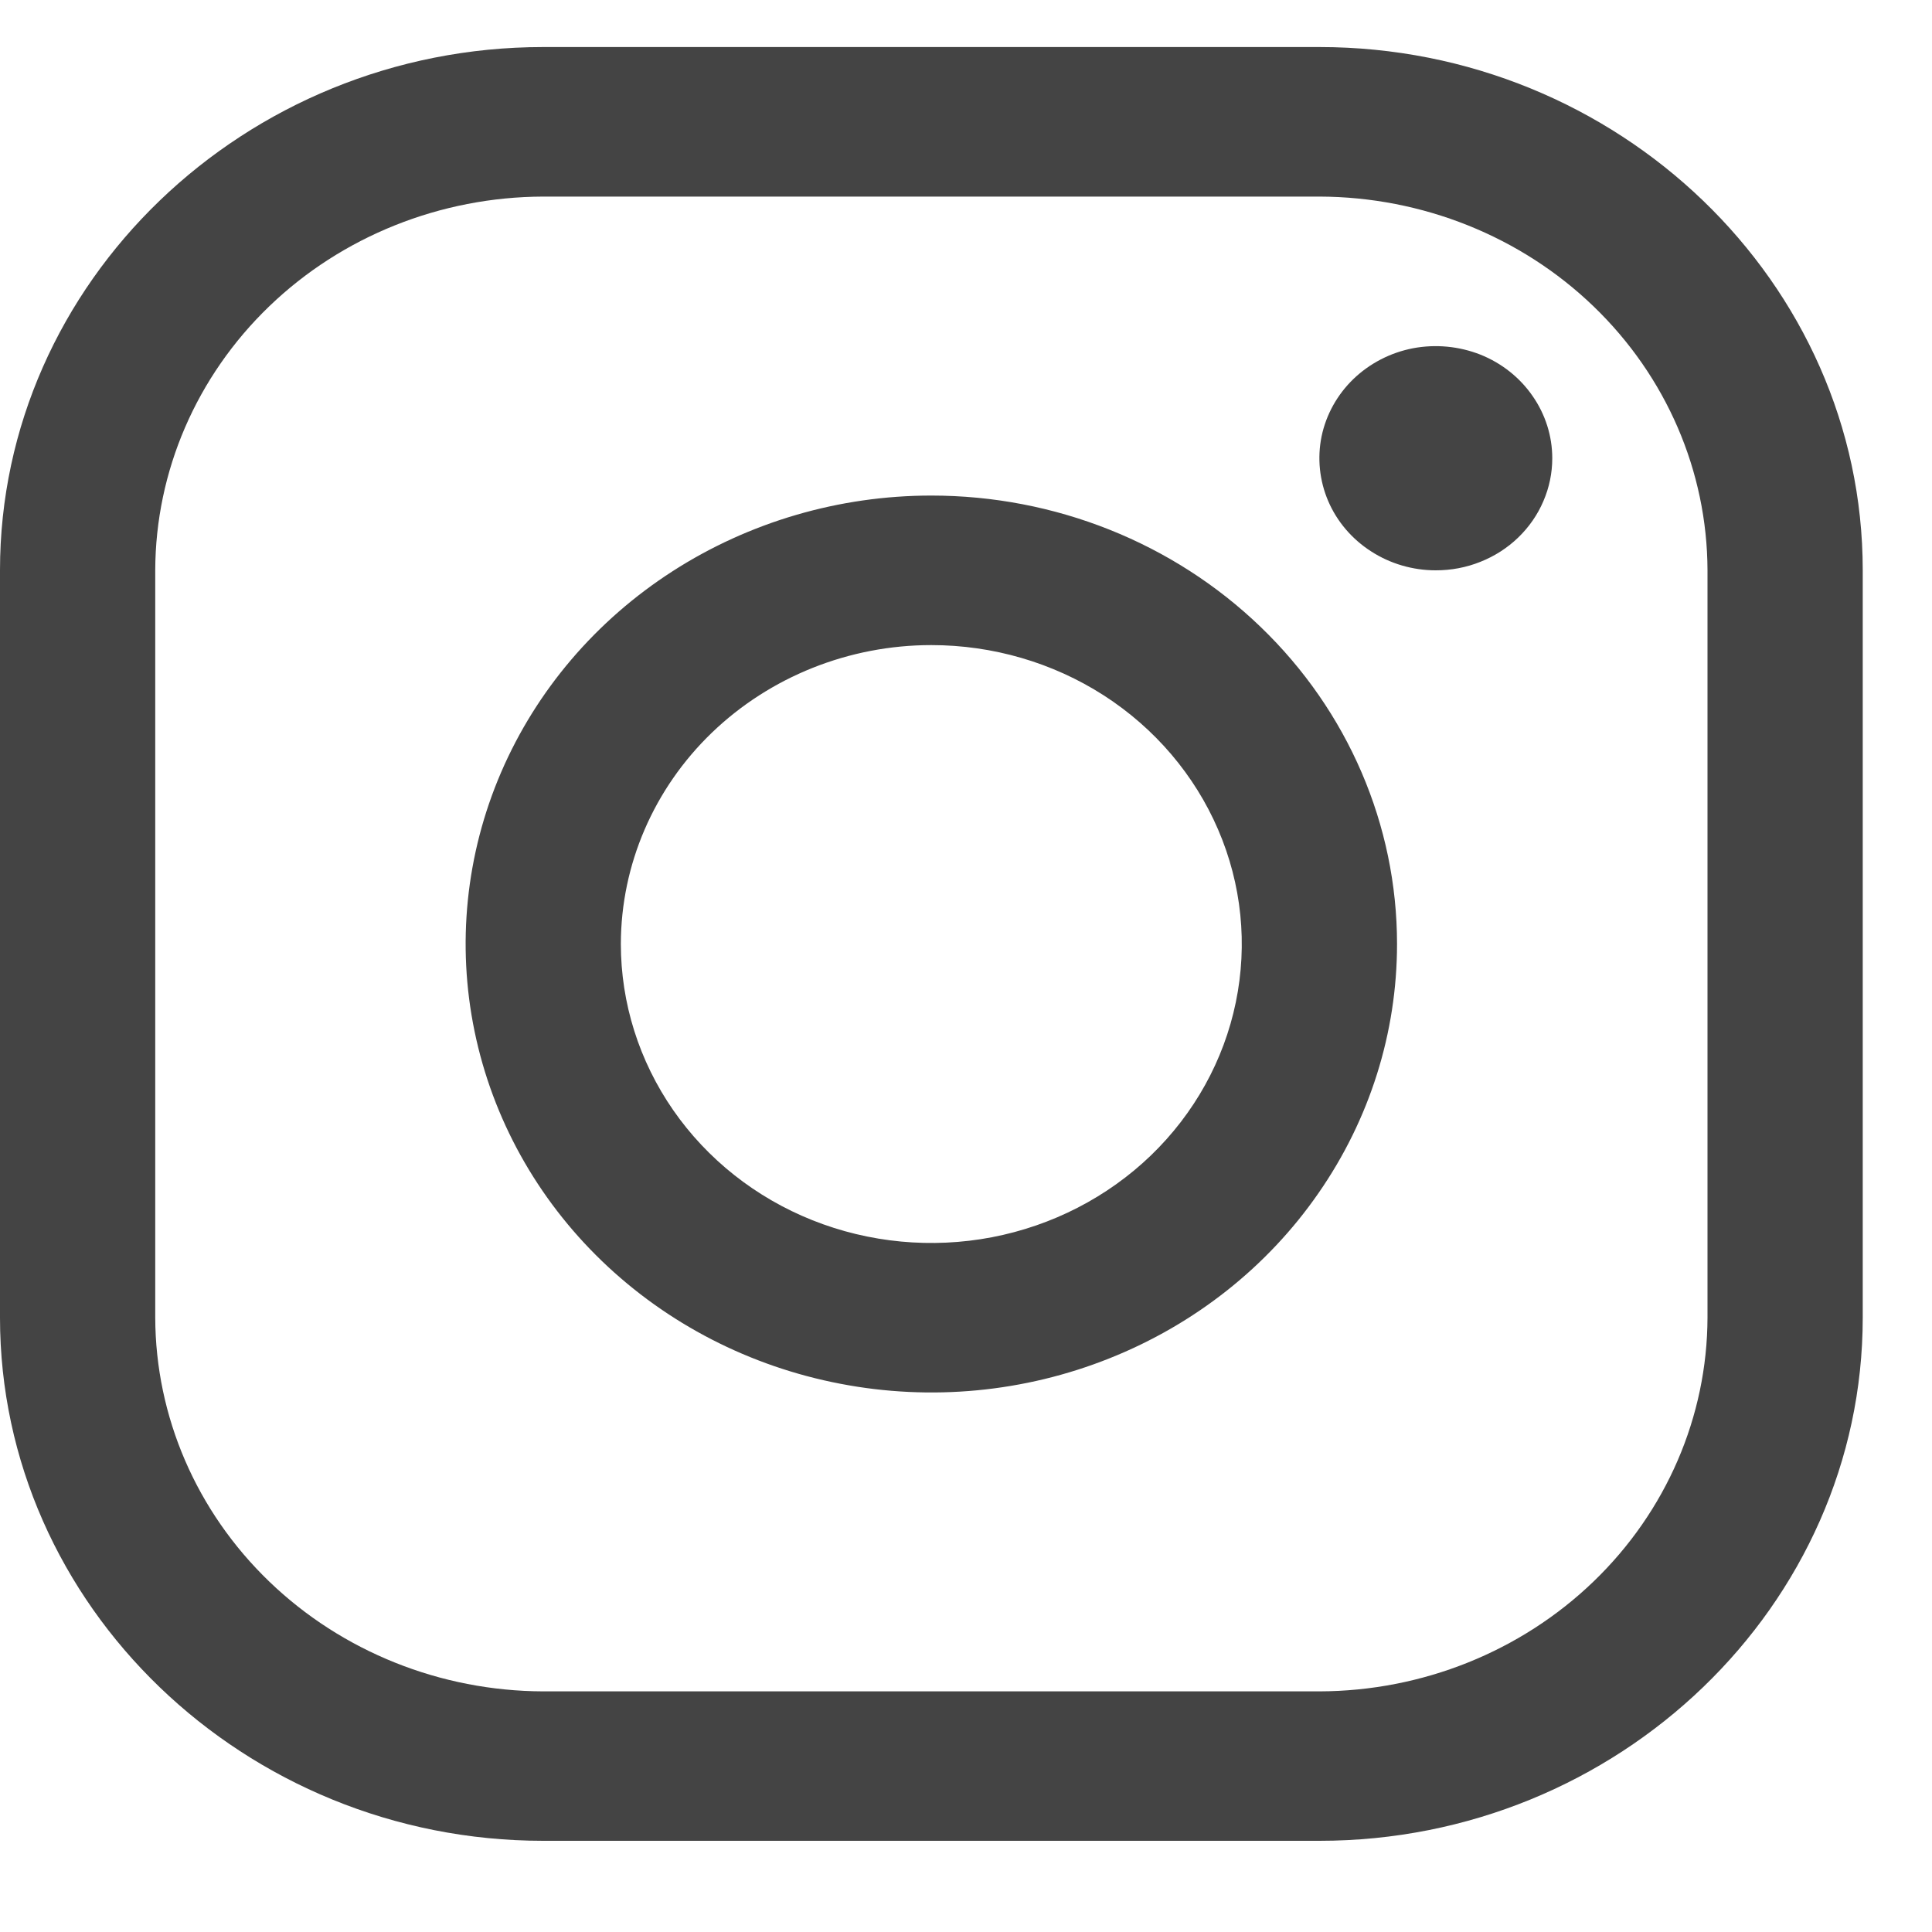
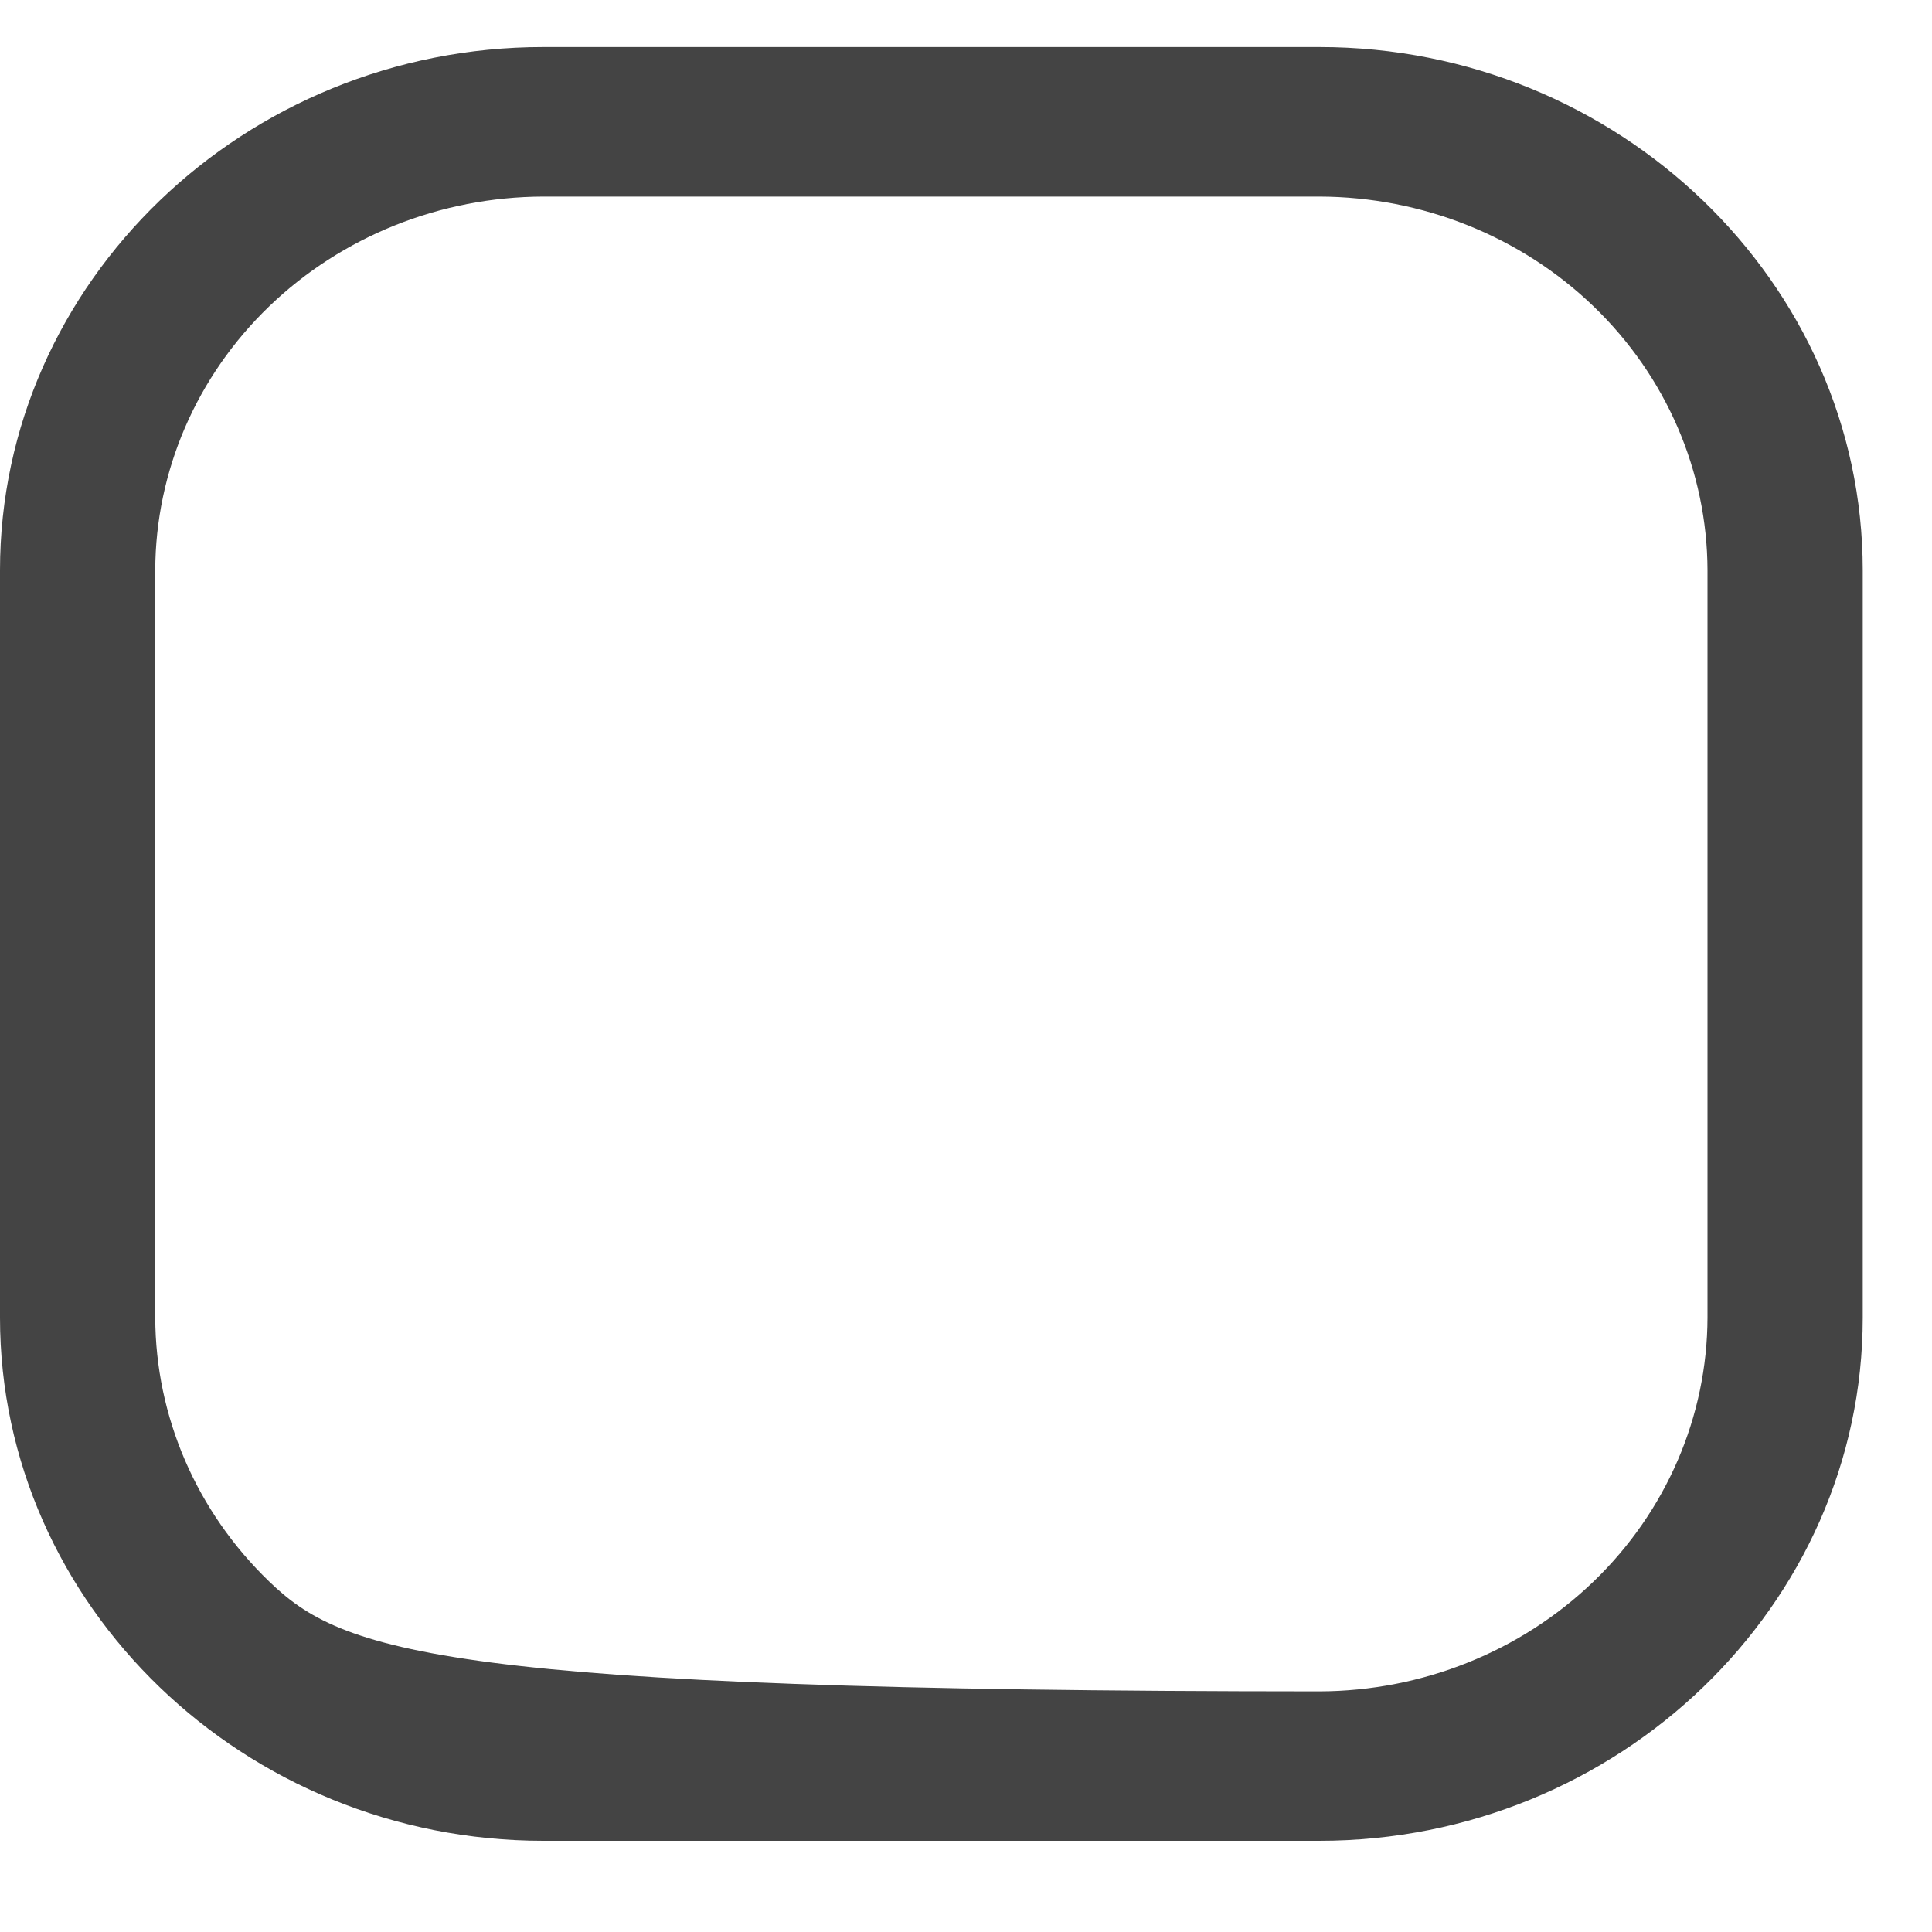
<svg xmlns="http://www.w3.org/2000/svg" width="20" height="20" viewBox="0 0 20 20" fill="none">
-   <path d="M13.659 2.035C14.723 2.038 15.743 2.446 16.496 3.171C17.249 3.896 17.673 4.878 17.676 5.903V13.64C17.673 14.665 17.249 15.647 16.496 16.372C15.743 17.097 14.723 17.506 13.659 17.509H5.624C4.56 17.506 3.54 17.097 2.787 16.372C2.034 15.647 1.61 14.665 1.607 13.64V5.903C1.61 4.878 2.034 3.896 2.787 3.171C3.54 2.446 4.56 2.038 5.624 2.035H13.659ZM13.659 0.487H5.624C2.531 0.487 0 2.924 0 5.903V13.64C0 16.619 2.531 19.056 5.624 19.056H13.659C16.752 19.056 19.283 16.619 19.283 13.64V5.903C19.283 2.924 16.752 0.487 13.659 0.487Z" fill="#444444" />
-   <path d="M14.863 5.904C14.625 5.904 14.392 5.836 14.194 5.708C13.996 5.581 13.841 5.4 13.75 5.188C13.659 4.976 13.635 4.742 13.681 4.517C13.728 4.292 13.843 4.085 14.011 3.923C14.18 3.761 14.394 3.65 14.628 3.605C14.862 3.561 15.104 3.584 15.325 3.671C15.545 3.759 15.733 3.908 15.865 4.099C15.998 4.29 16.069 4.514 16.069 4.744C16.069 4.896 16.038 5.047 15.977 5.188C15.917 5.329 15.828 5.457 15.716 5.565C15.604 5.673 15.471 5.758 15.325 5.816C15.178 5.875 15.022 5.904 14.863 5.904ZM9.641 6.678C10.277 6.678 10.898 6.859 11.427 7.199C11.955 7.539 12.367 8.023 12.61 8.588C12.854 9.154 12.917 9.776 12.793 10.376C12.669 10.977 12.363 11.528 11.914 11.961C11.464 12.394 10.892 12.688 10.268 12.808C9.645 12.927 8.998 12.866 8.411 12.632C7.824 12.398 7.322 12.001 6.969 11.492C6.616 10.983 6.427 10.384 6.427 9.772C6.428 8.952 6.767 8.165 7.369 7.585C7.972 7.005 8.789 6.678 9.641 6.678ZM9.641 5.13C8.688 5.13 7.756 5.403 6.963 5.913C6.17 6.423 5.552 7.148 5.187 7.996C4.822 8.844 4.727 9.778 4.913 10.678C5.099 11.579 5.558 12.406 6.232 13.055C6.906 13.704 7.765 14.146 8.701 14.325C9.636 14.505 10.605 14.413 11.486 14.061C12.367 13.71 13.12 13.115 13.649 12.351C14.179 11.588 14.462 10.691 14.462 9.772C14.462 8.541 13.954 7.36 13.05 6.49C12.146 5.619 10.92 5.13 9.641 5.13Z" fill="#444444" />
+   <path d="M13.659 2.035C14.723 2.038 15.743 2.446 16.496 3.171C17.249 3.896 17.673 4.878 17.676 5.903V13.64C17.673 14.665 17.249 15.647 16.496 16.372C15.743 17.097 14.723 17.506 13.659 17.509C4.56 17.506 3.54 17.097 2.787 16.372C2.034 15.647 1.61 14.665 1.607 13.64V5.903C1.61 4.878 2.034 3.896 2.787 3.171C3.54 2.446 4.56 2.038 5.624 2.035H13.659ZM13.659 0.487H5.624C2.531 0.487 0 2.924 0 5.903V13.64C0 16.619 2.531 19.056 5.624 19.056H13.659C16.752 19.056 19.283 16.619 19.283 13.64V5.903C19.283 2.924 16.752 0.487 13.659 0.487Z" fill="#444444" />
</svg>